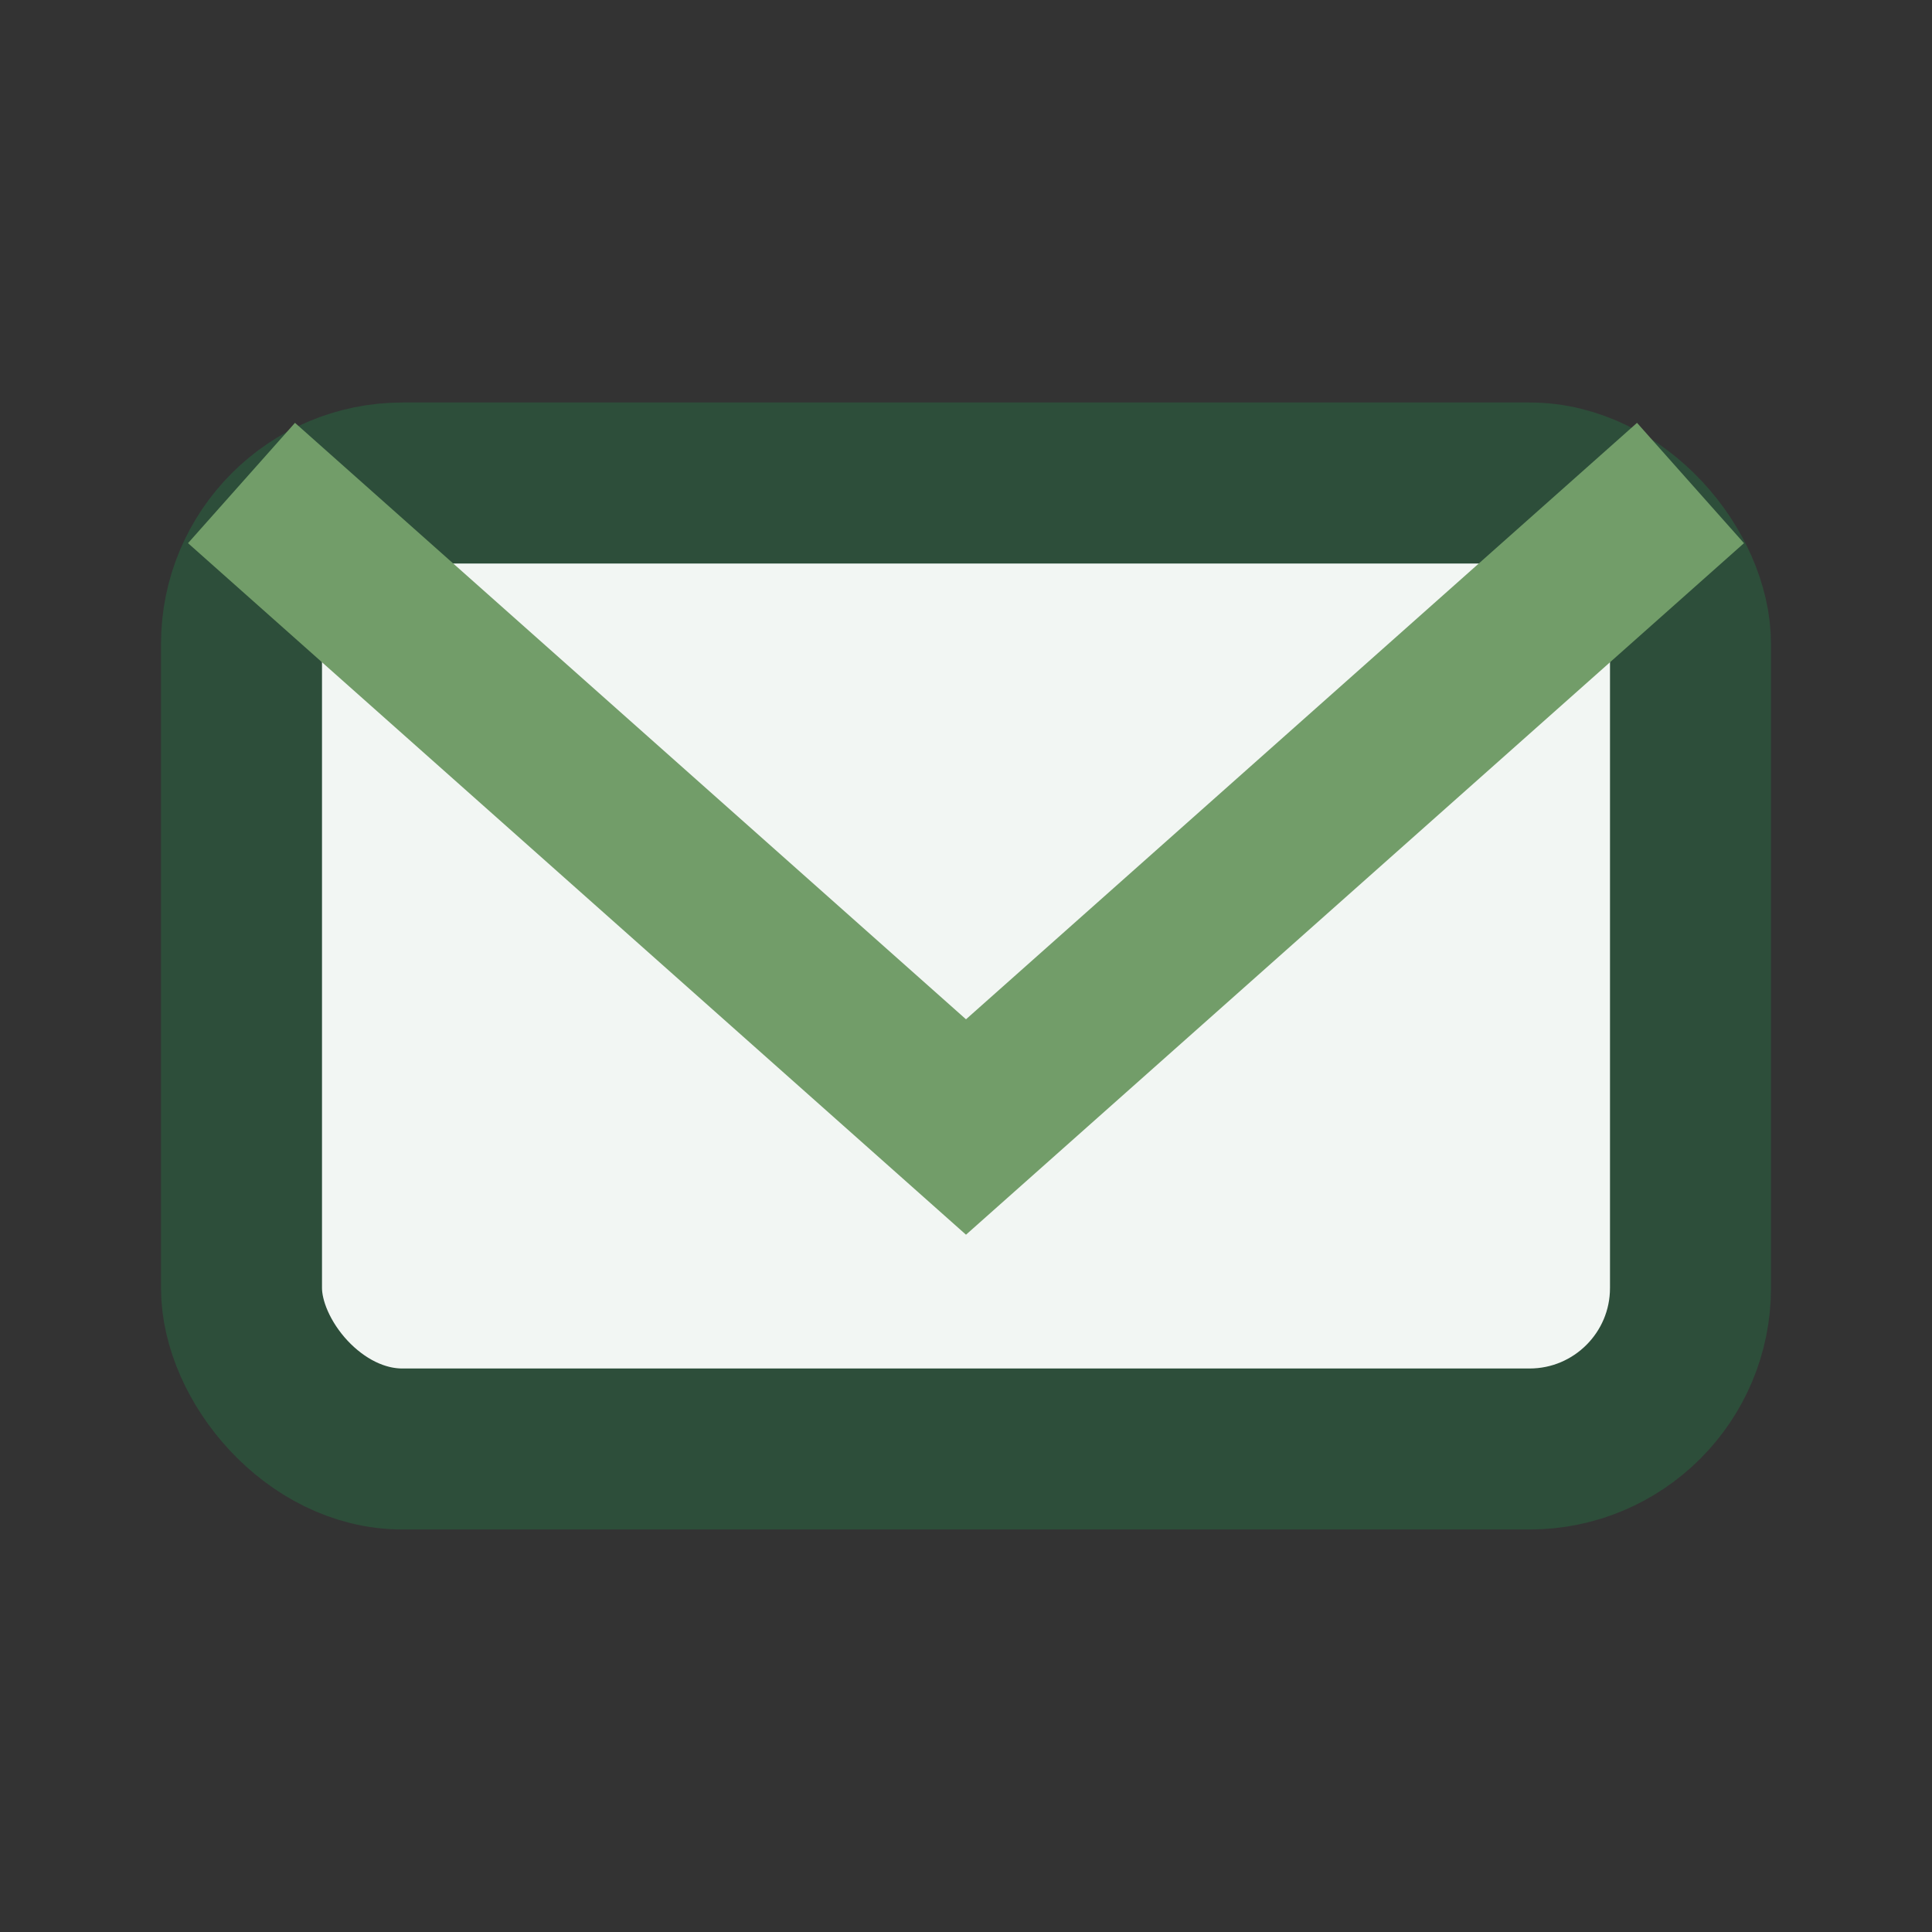
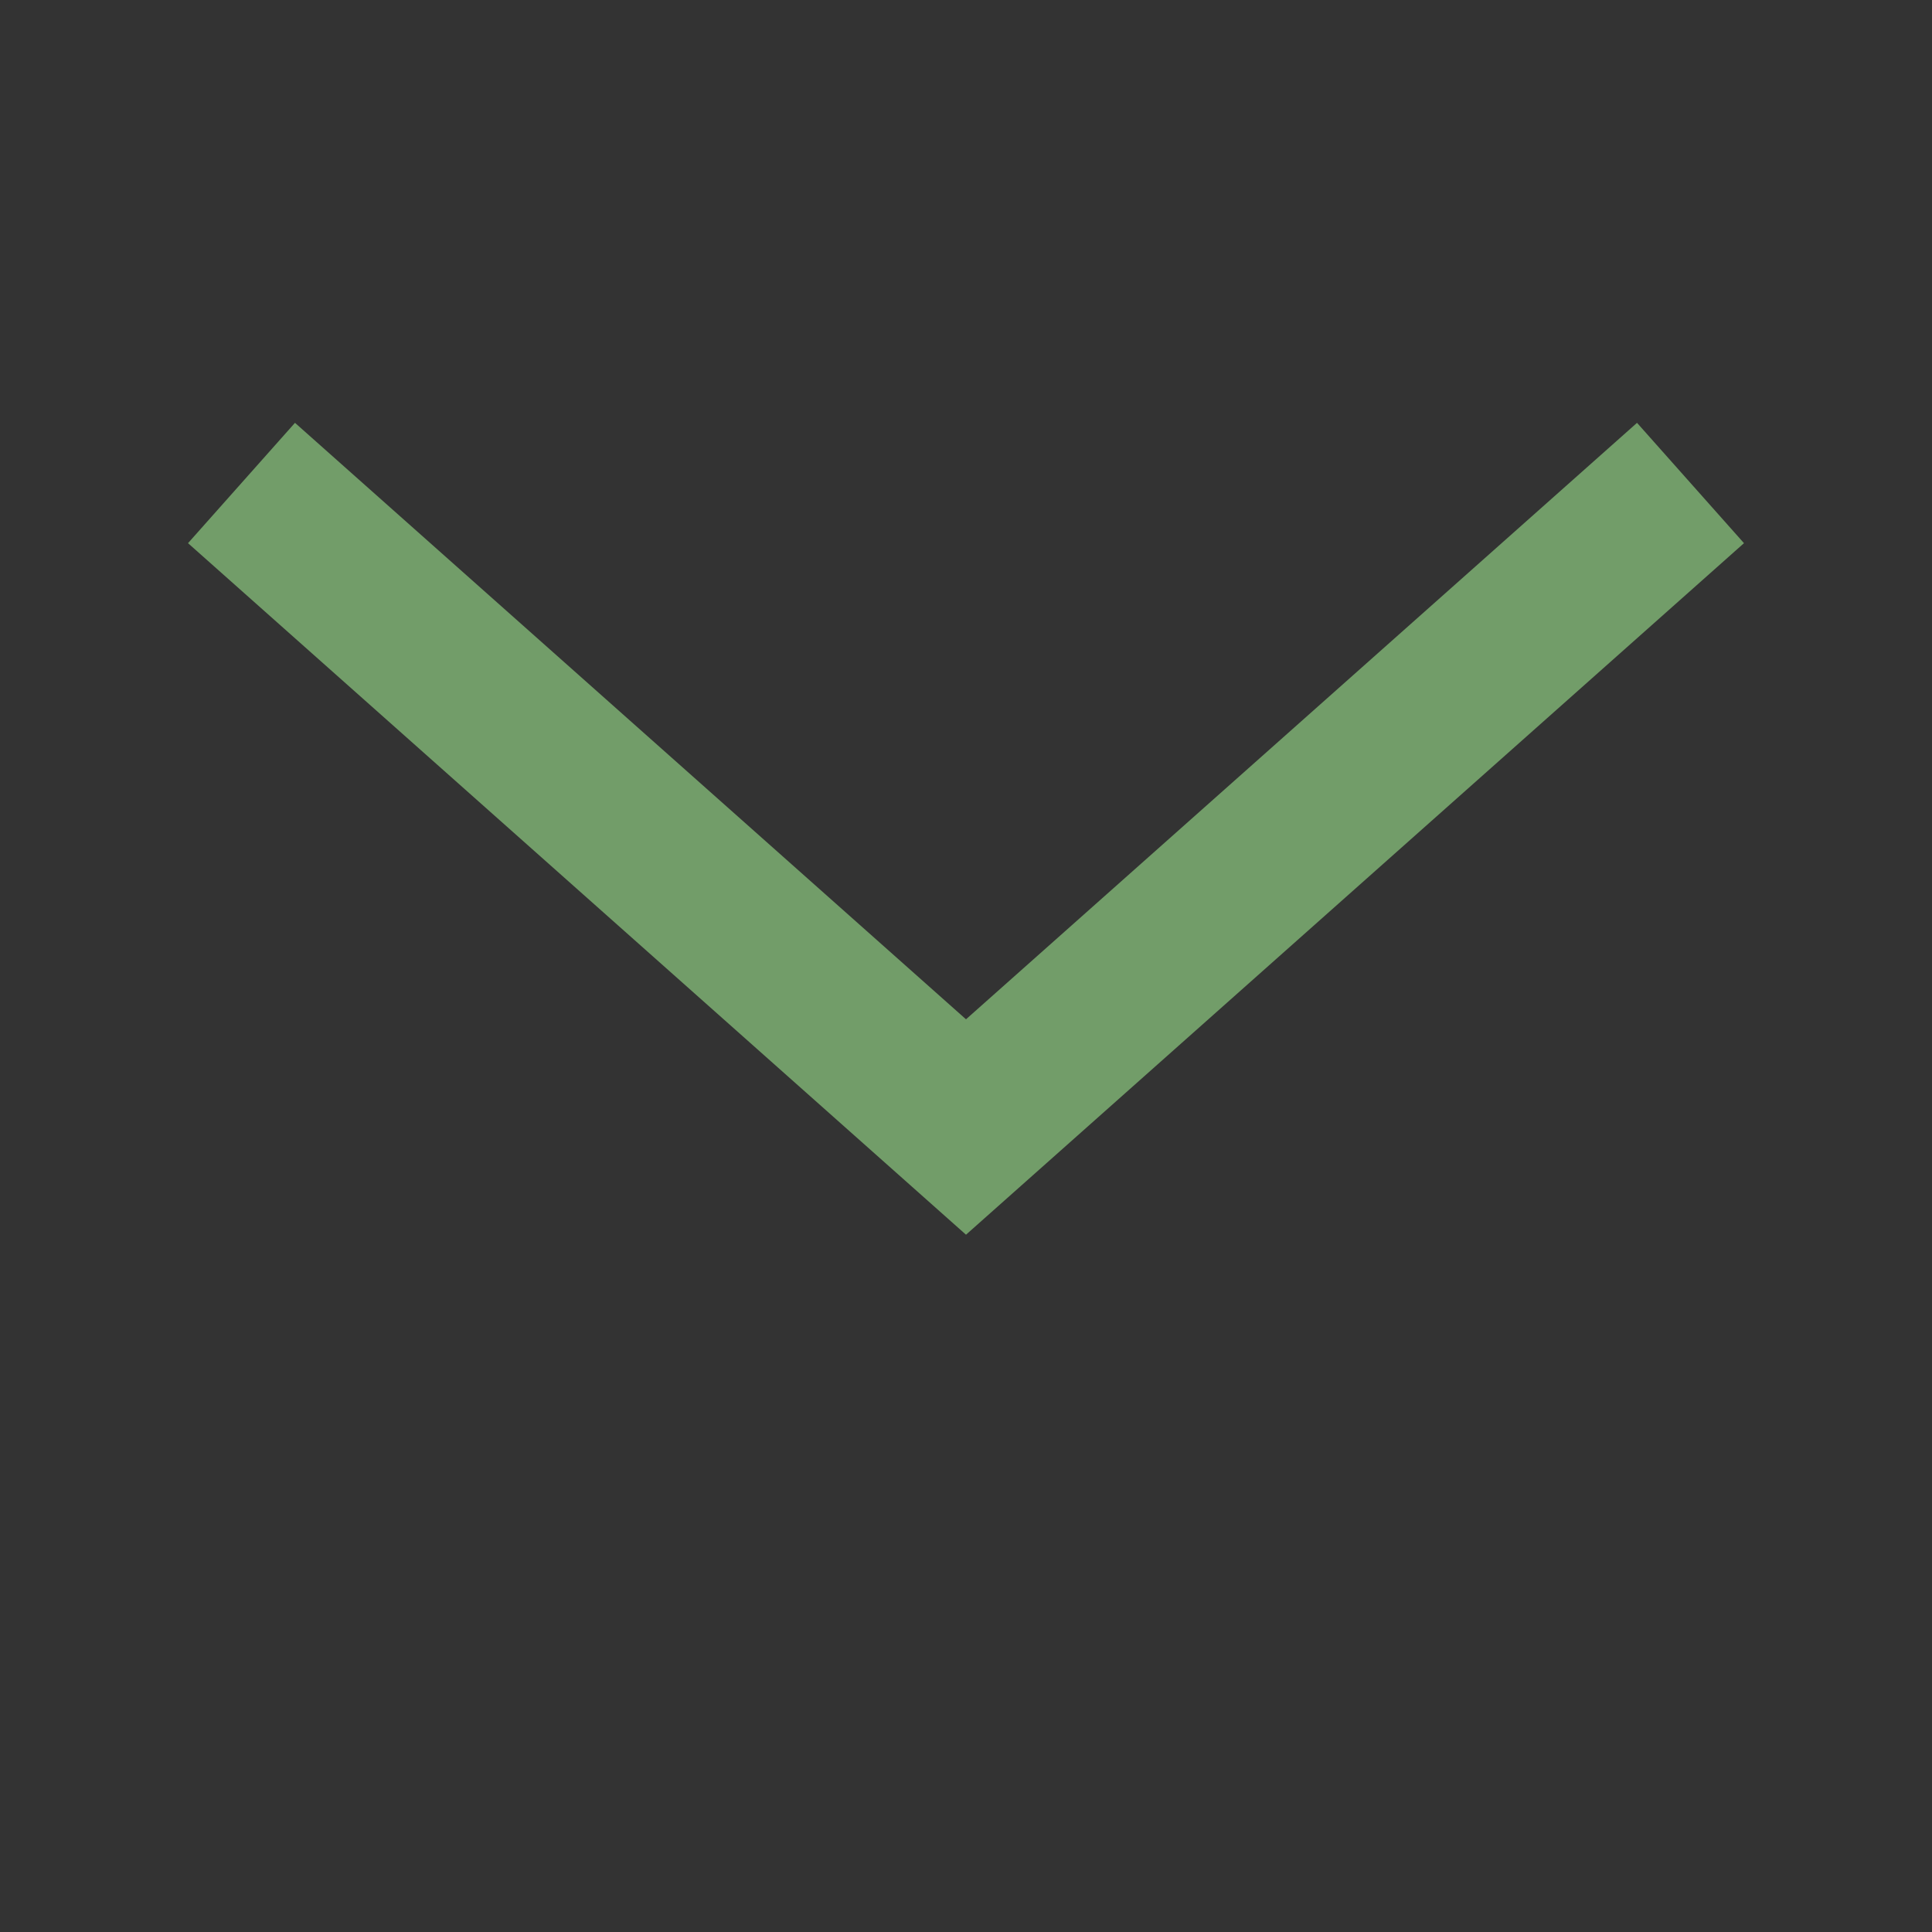
<svg xmlns="http://www.w3.org/2000/svg" width="24" height="24" viewBox="0 0 24 24">
  <rect x="0" y="0" width="24" height="24" fill="#333333" stroke="none" />
-   <rect x="3" y="6" width="18" height="12" rx="2" fill="#F2F6F3" stroke="#2D4E3A" stroke-width="2" />
  <path d="M3 6l9 8 9-8" stroke="#729D69" stroke-width="2" fill="none" />
</svg>